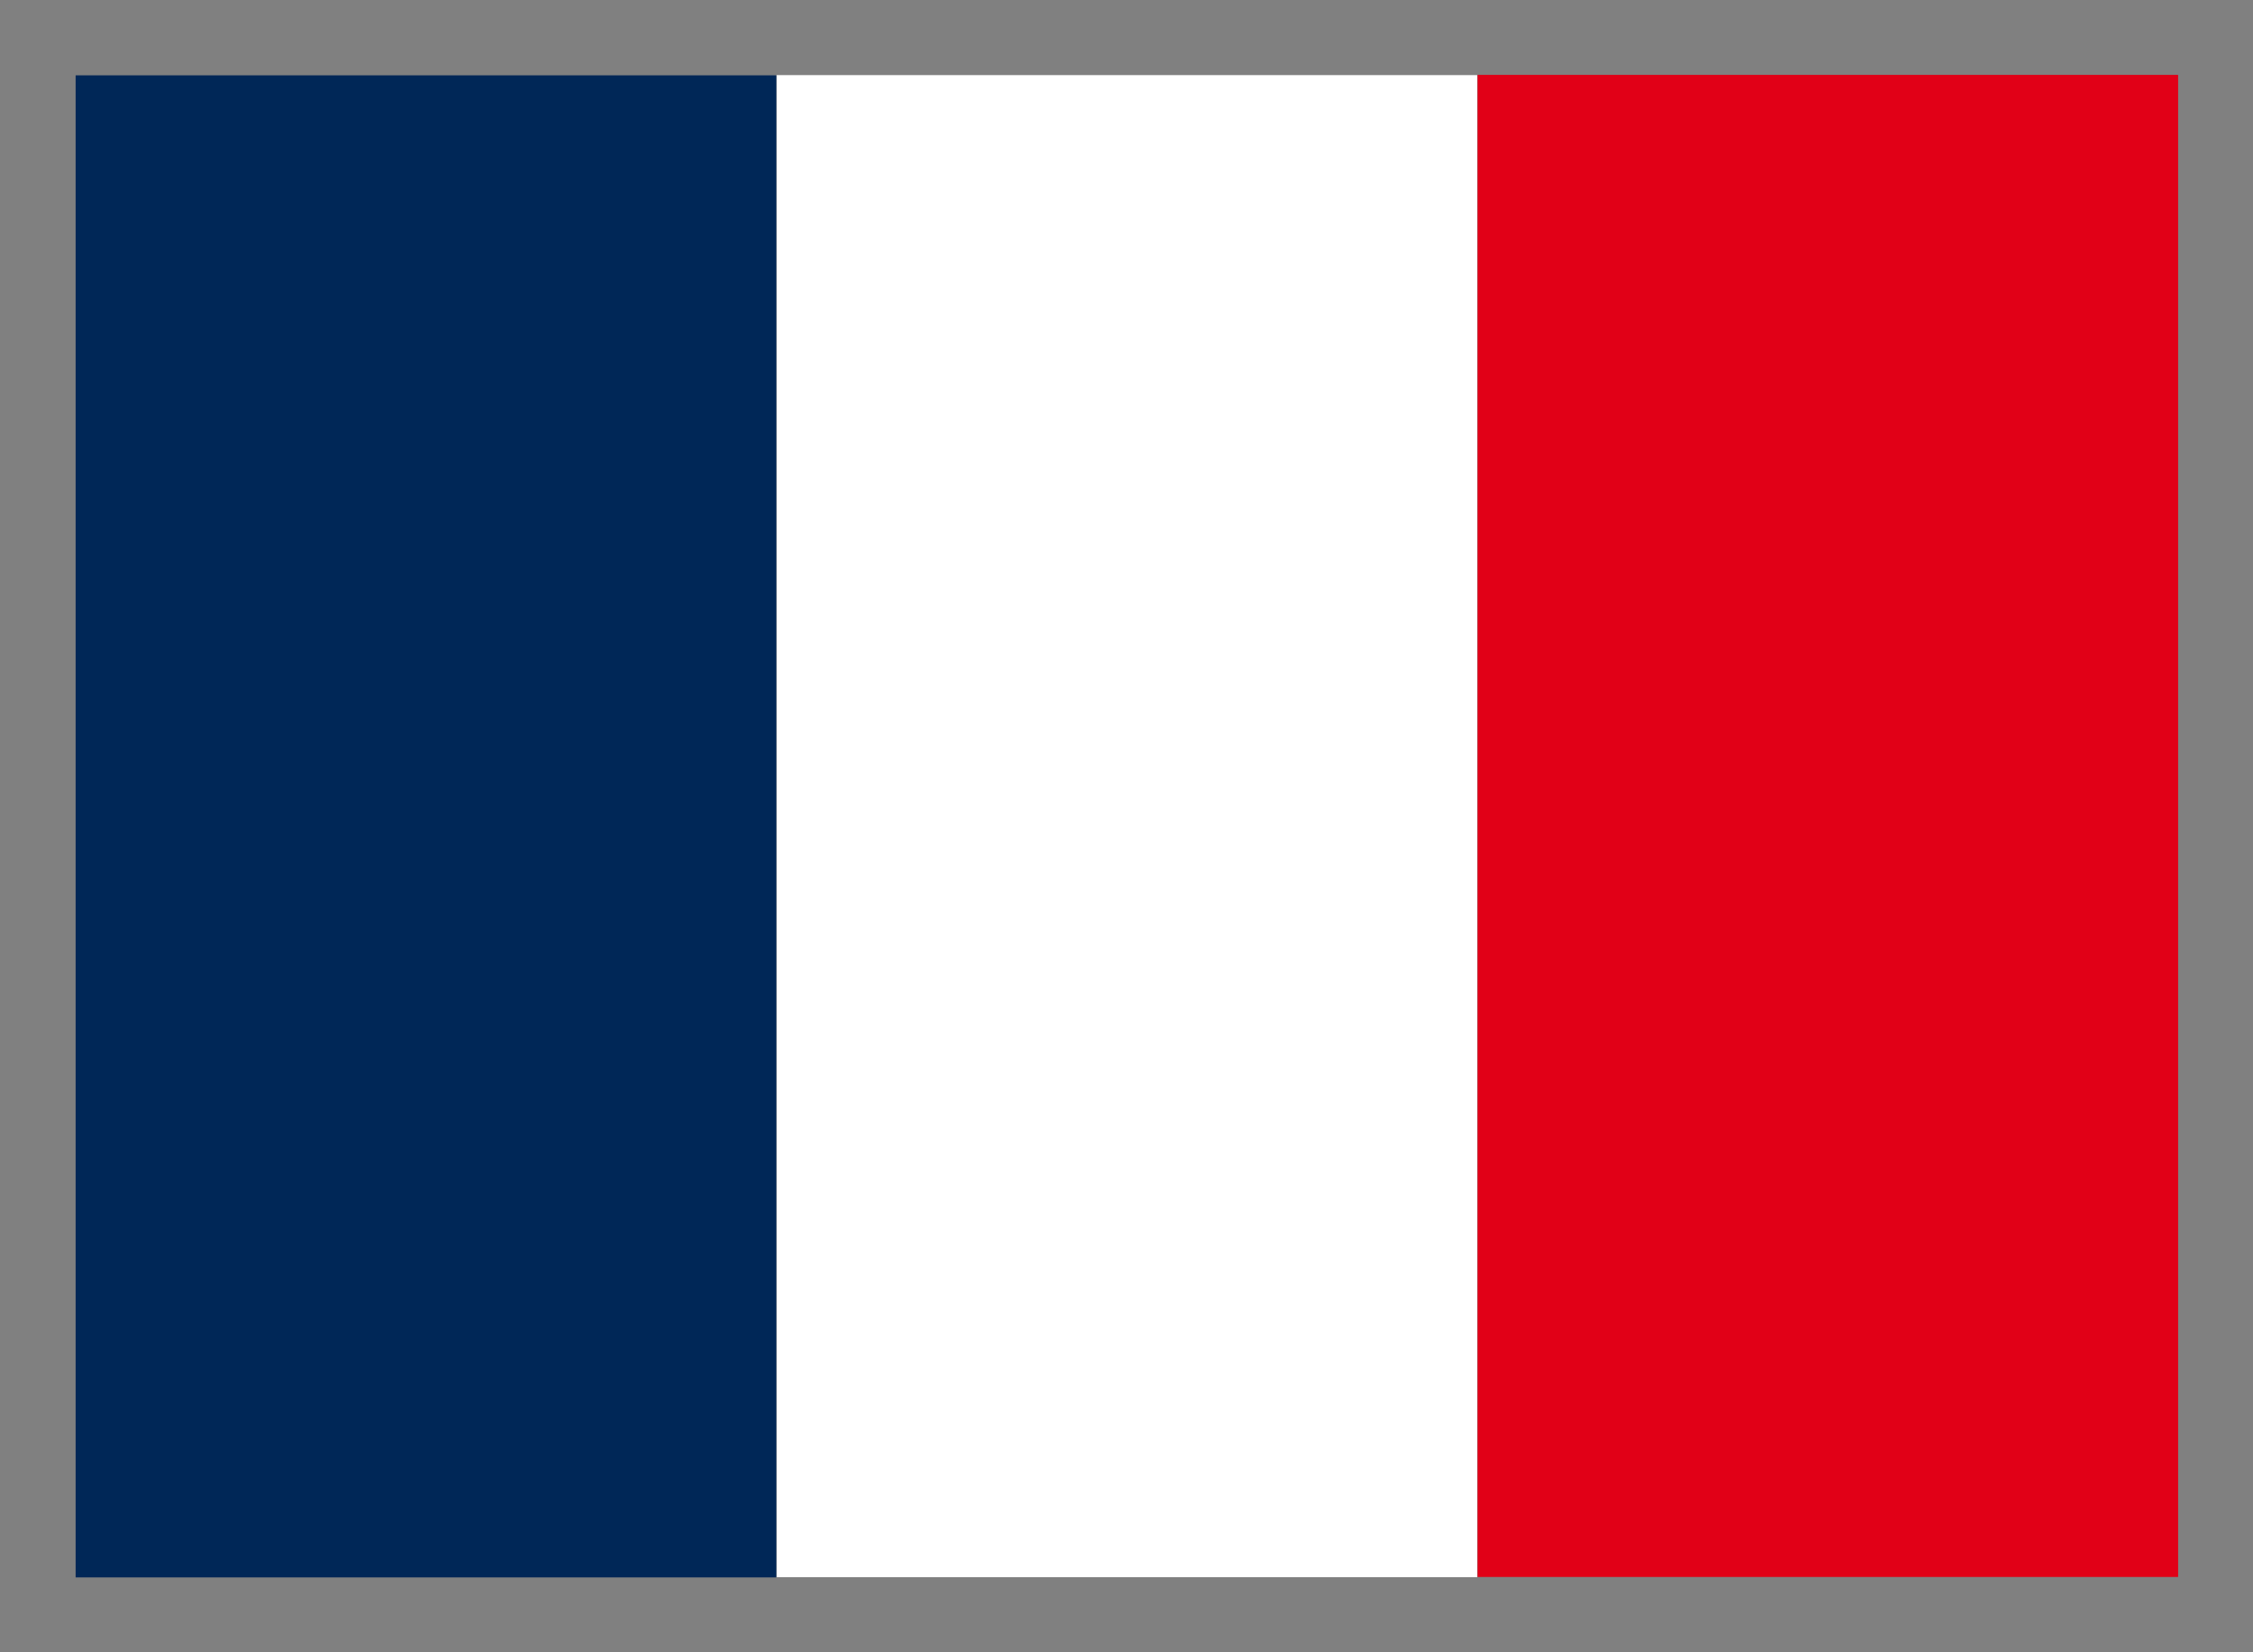
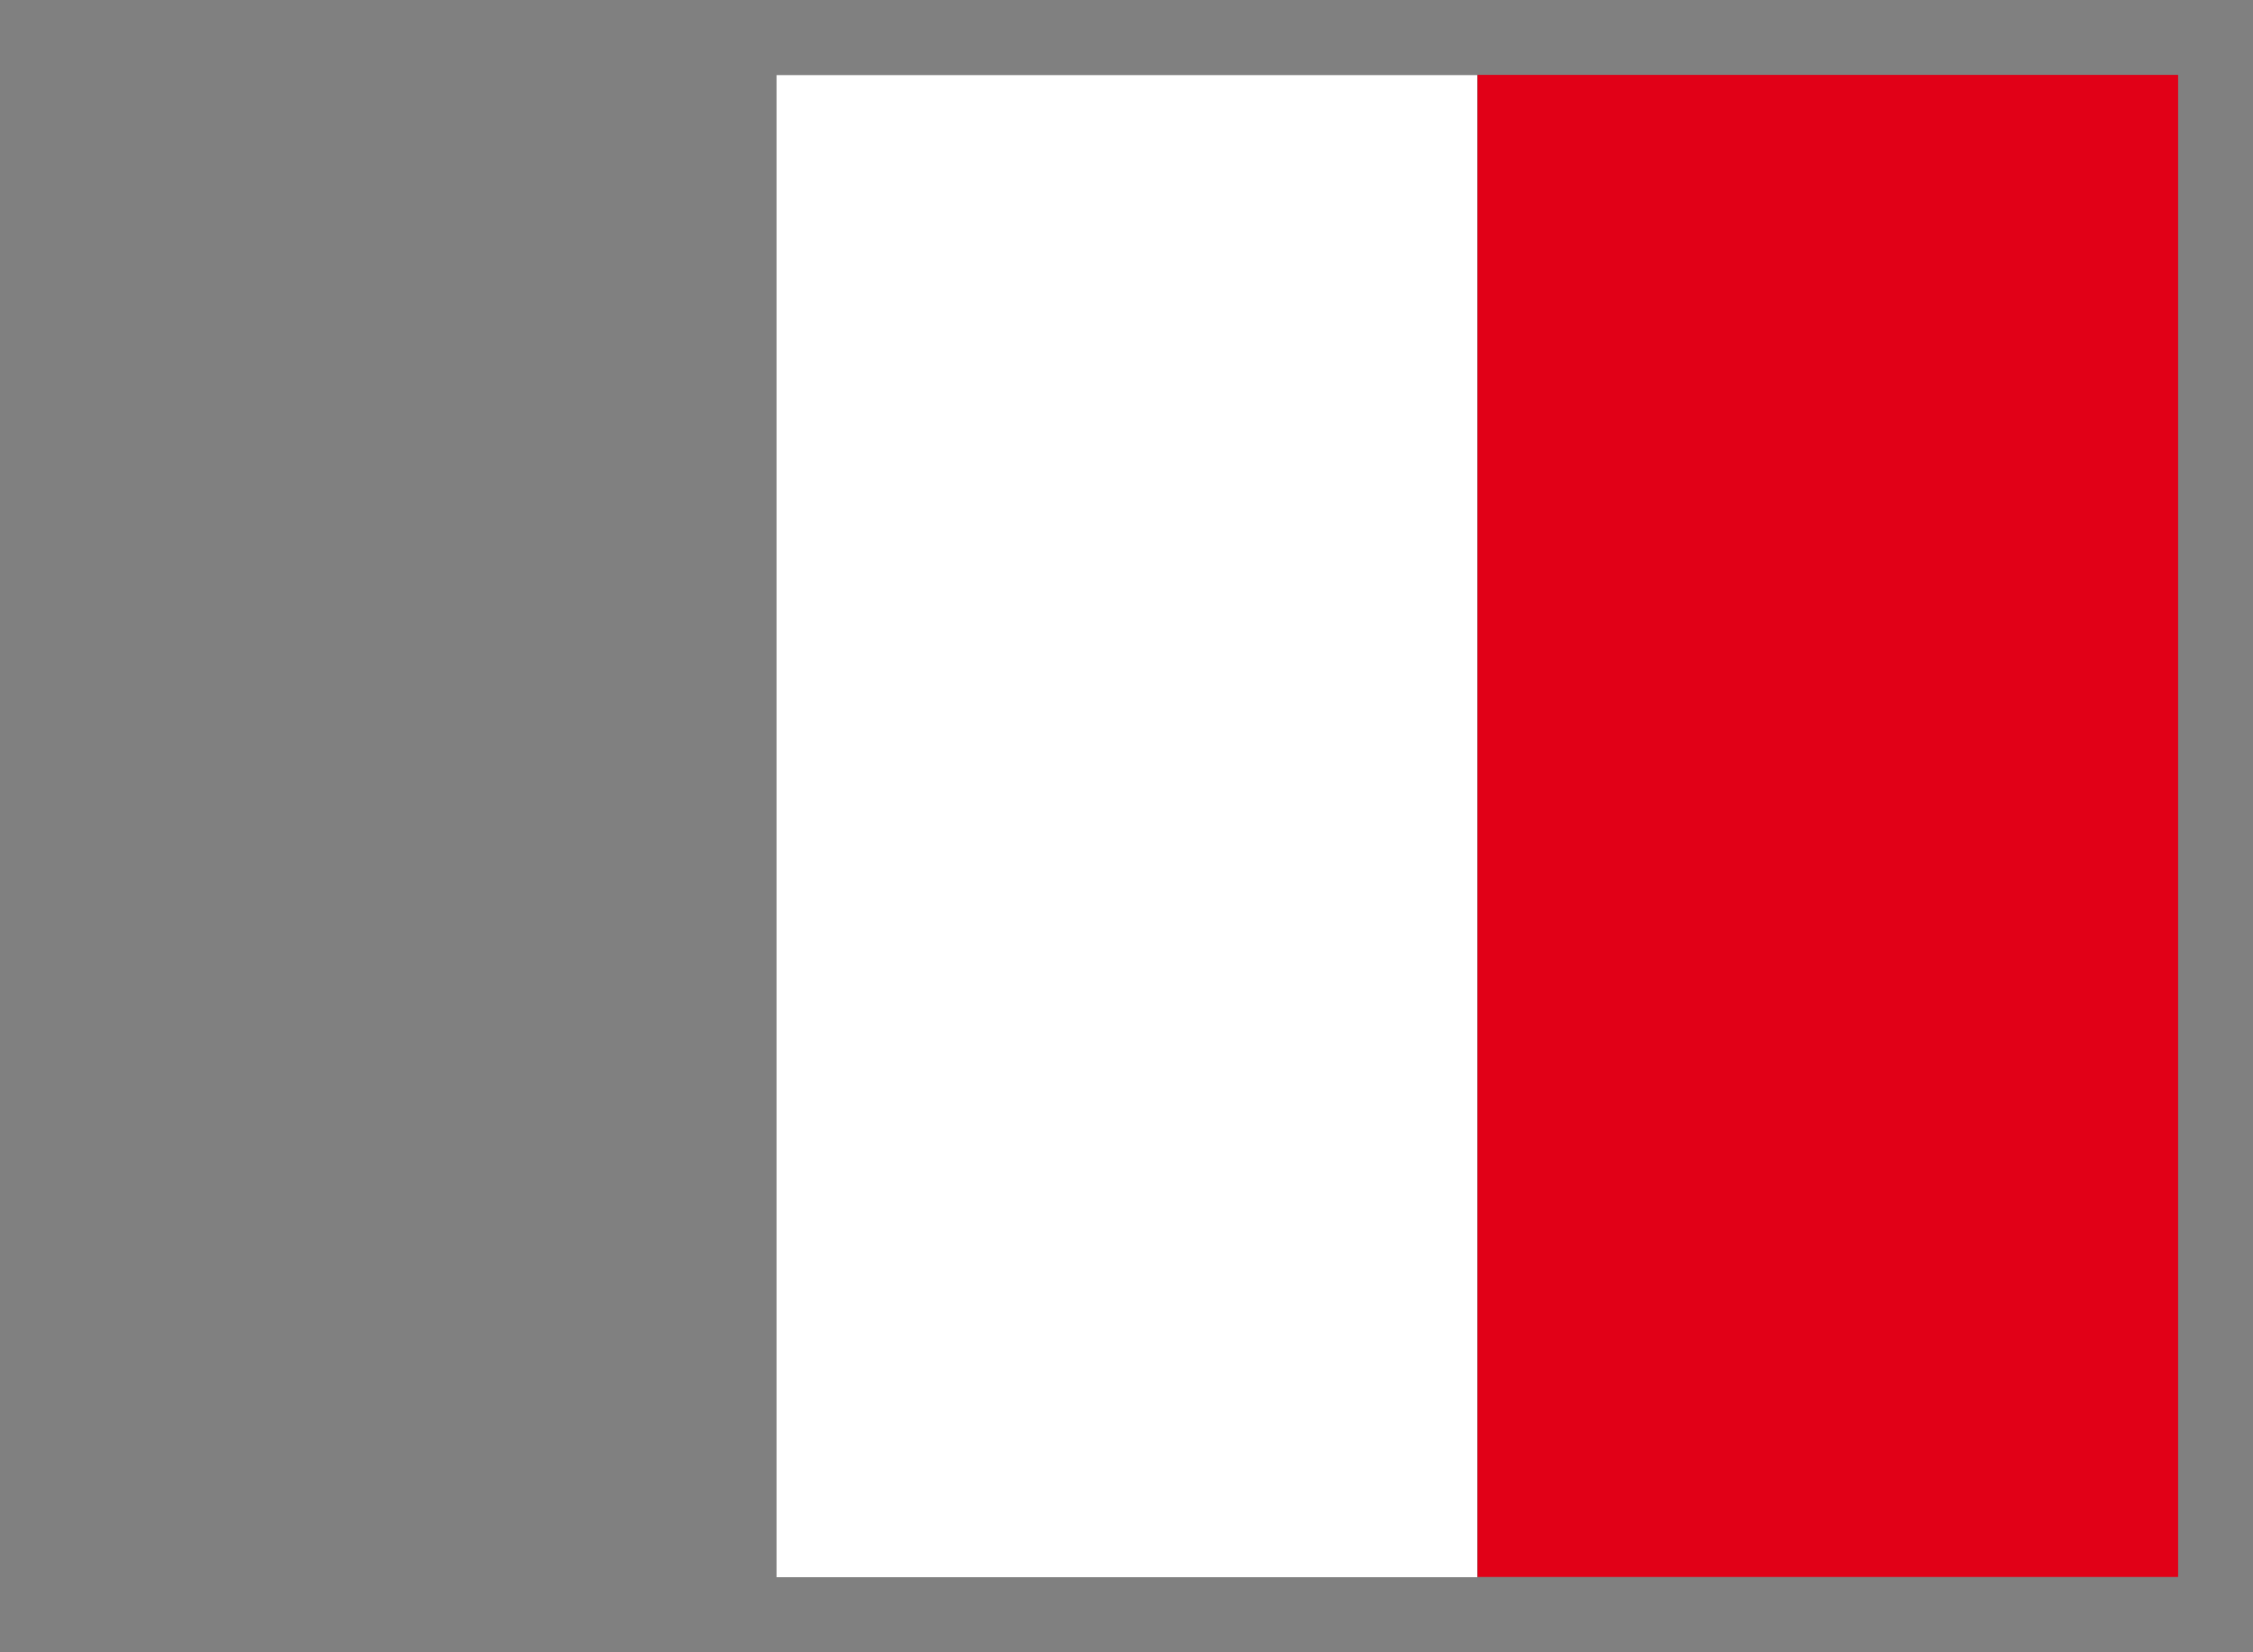
<svg xmlns="http://www.w3.org/2000/svg" version="1.2" baseProfile="tiny" id="Ebene_1" x="0px" y="0px" viewBox="0 0 30 22" overflow="visible" xml:space="preserve">
  <rect x="0" y="0" width="30" height="22" fill="#808080" stroke="none" />
  <g display="none">
    <g display="inline">
      <rect x="0.96" y="1.01" fill="#012169" width="28.08" height="19.98" />
      <polygon fill="#FFFFFF" points="29.05,1.01 25.79,1.01 17.34,7.11 17.34,1.01 15,1.01 12.66,1.01 12.66,7.11 4.21,1.01 0.95,1.01     0.95,3.21 7.1,7.65 0.95,7.65 0.95,14.35 7.07,14.35 0.95,18.7 0.96,21 4.09,21 12.64,15.02 12.64,20.98 15,20.98 17.36,20.98     17.36,15.02 25.91,21 29.04,21 29.05,18.7 22.93,14.35 29.05,14.35 29.05,7.65 22.9,7.65 29.05,3.21   " />
      <g>
        <polygon fill="#C8102E" points="16.39,1 13.61,1 13.61,9.02 0.95,9.02 0.95,12.98 13.61,12.98 13.61,21 16.39,21 16.39,12.98      29.05,12.98 29.05,9.02 16.39,9.02    " />
        <polygon fill="#C8102E" points="29.05,1.01 26.94,1.01 17.61,7.65 19.74,7.65    " />
        <polygon fill="#C8102E" points="10.34,7.65 0.96,1.01 0.95,2.5 8.21,7.65    " />
-         <polygon fill="#C8102E" points="19.66,14.35 29.04,20.99 29.05,19.5 21.79,14.35    " />
        <polygon fill="#C8102E" points="0.95,20.99 3.06,20.99 12.39,14.35 10.26,14.35    " />
      </g>
    </g>
  </g>
  <g>
    <rect x="14.33" y="6.33" transform="matrix(-1.836970e-16 1 -1 -1.836970e-16 35.333 -13.333)" fill="#E10017" width="20" height="9.33" />
    <rect x="5" y="6.33" transform="matrix(-1.836970e-16 1 -1 -1.836970e-16 26 -4)" fill="#FFFFFF" width="20" height="9.33" />
-     <rect x="-4.33" y="6.33" transform="matrix(-1.836970e-16 1 -1 -1.836970e-16 16.667 5.333)" fill="#002757" width="20" height="9.33" />
  </g>
</svg>